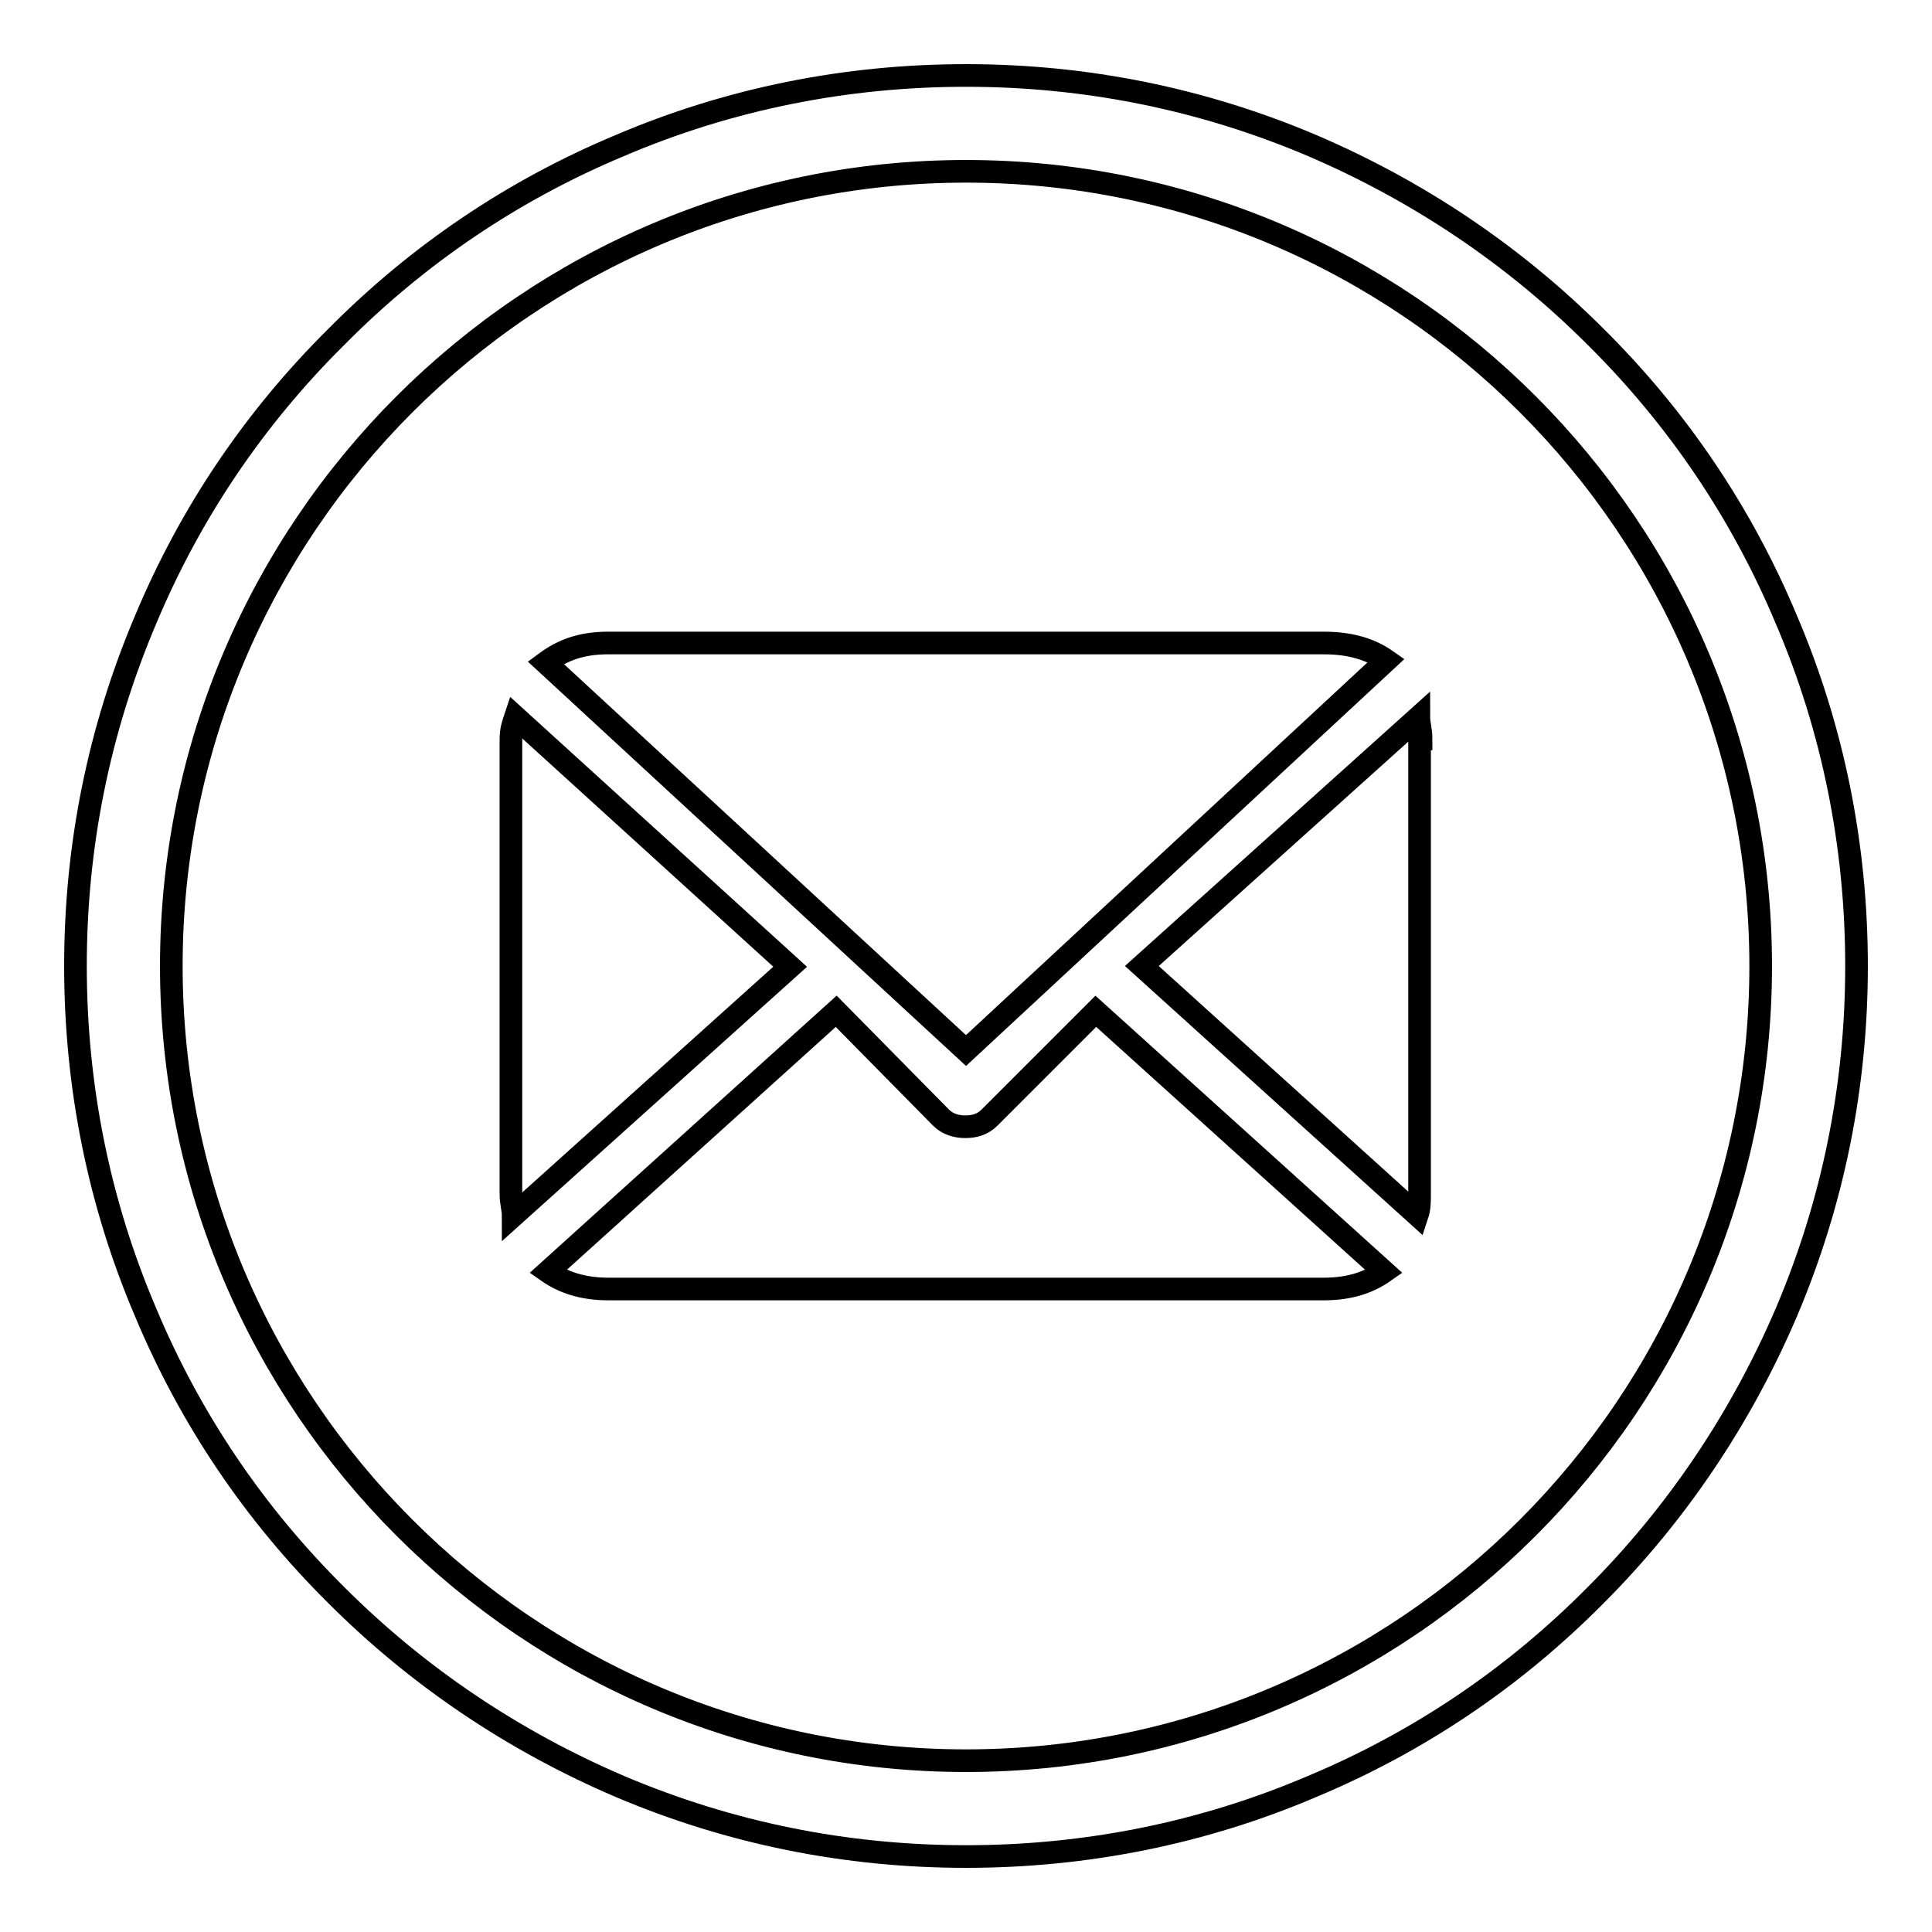
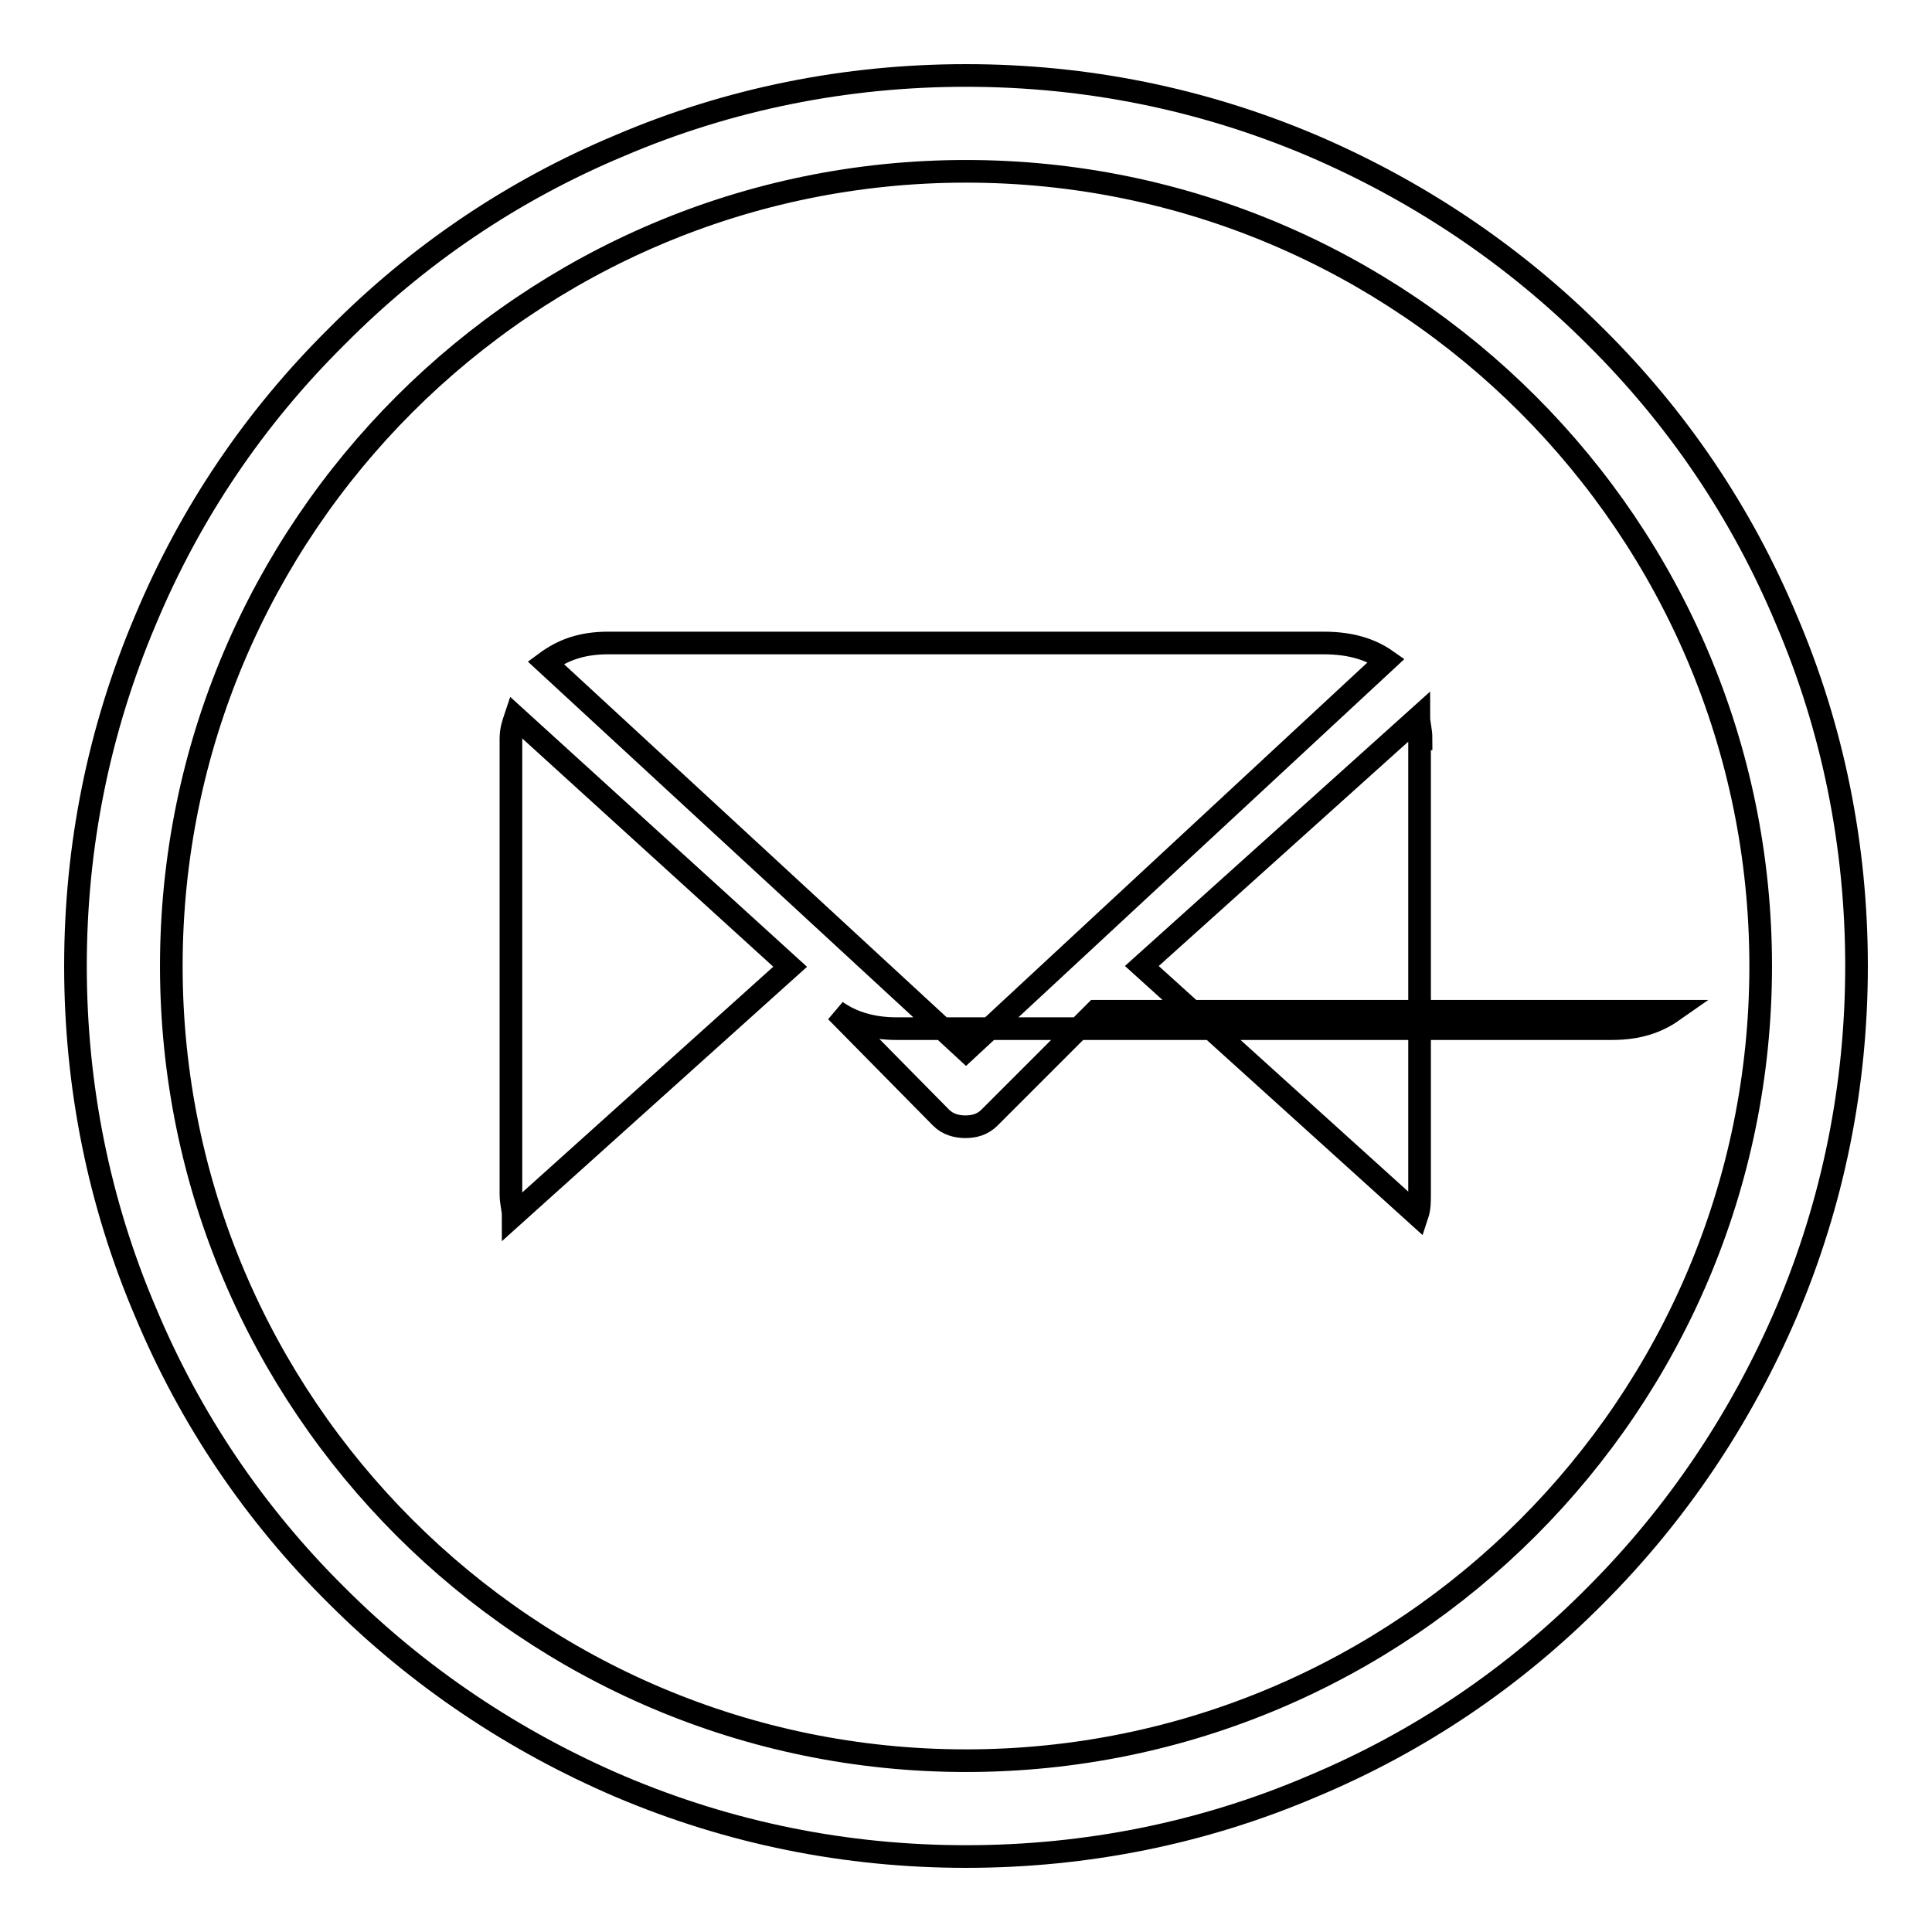
<svg xmlns="http://www.w3.org/2000/svg" version="1.1" x="0px" y="0px" viewBox="0 0 256 256" enable-background="new 0 0 256 256" xml:space="preserve">
  <g>
-     <path stroke-width="3" fill-opacity="0" stroke="#000000" d="M236.7,82.1c-5.9-14.1-14.4-26.7-25.3-37.5c-10.8-10.8-23.5-19.3-37.5-25.3c-14.6-6.2-30-9.3-45.9-9.3 c-15.9,0-31.4,3.1-45.9,9.3C68,25.2,55.4,33.7,44.6,44.6C33.7,55.4,25.2,68,19.3,82.1c-6.2,14.6-9.3,30-9.3,45.9s3.1,31.4,9.3,45.9 c5.9,14.1,14.4,26.7,25.3,37.5c10.8,10.8,23.5,19.3,37.5,25.3c14.6,6.2,30,9.3,45.9,9.3c15.9,0,31.4-3.1,45.9-9.3 c14.1-5.9,26.7-14.4,37.5-25.3c10.8-10.8,19.3-23.5,25.3-37.5c6.2-14.6,9.3-30,9.3-45.9S242.9,96.6,236.7,82.1z M128,233.3 C70,233.3,22.7,186.1,22.7,128S70,22.7,128,22.7c58.1,0,105.3,47.2,105.3,105.3C233.3,186.1,186.1,233.3,128,233.3z M188.3,97.9 c0-1.2-0.3-2-0.3-2.9l-36.7,33l36.5,33c0.3-0.9,0.3-1.7,0.3-2.9V97.9H188.3z M128,139.2l55.7-51.7c-2-1.4-4.6-2.3-8.3-2.3H80.6 c-3.5,0-6,0.9-8.3,2.6L128,139.2z M145.2,134l-14.1,14.1c-0.9,0.9-2,1.2-3.2,1.2c-1.1,0-2.3-0.3-3.2-1.2l0,0l0,0L110.8,134 l-38.2,34.5c2,1.4,4.6,2.3,8,2.3h94.8c3.5,0,6-0.9,8-2.3L145.2,134z M68.3,95c-0.3,0.9-0.6,1.7-0.6,2.9v60.3c0,1.2,0.3,2,0.3,2.9 l36.7-33L68.3,95z" />
+     <path stroke-width="3" fill-opacity="0" stroke="#000000" d="M236.7,82.1c-5.9-14.1-14.4-26.7-25.3-37.5c-10.8-10.8-23.5-19.3-37.5-25.3c-14.6-6.2-30-9.3-45.9-9.3 c-15.9,0-31.4,3.1-45.9,9.3C68,25.2,55.4,33.7,44.6,44.6C33.7,55.4,25.2,68,19.3,82.1c-6.2,14.6-9.3,30-9.3,45.9s3.1,31.4,9.3,45.9 c5.9,14.1,14.4,26.7,25.3,37.5c10.8,10.8,23.5,19.3,37.5,25.3c14.6,6.2,30,9.3,45.9,9.3c15.9,0,31.4-3.1,45.9-9.3 c14.1-5.9,26.7-14.4,37.5-25.3c10.8-10.8,19.3-23.5,25.3-37.5c6.2-14.6,9.3-30,9.3-45.9S242.9,96.6,236.7,82.1z M128,233.3 C70,233.3,22.7,186.1,22.7,128S70,22.7,128,22.7c58.1,0,105.3,47.2,105.3,105.3C233.3,186.1,186.1,233.3,128,233.3z M188.3,97.9 c0-1.2-0.3-2-0.3-2.9l-36.7,33l36.5,33c0.3-0.9,0.3-1.7,0.3-2.9V97.9H188.3z M128,139.2l55.7-51.7c-2-1.4-4.6-2.3-8.3-2.3H80.6 c-3.5,0-6,0.9-8.3,2.6L128,139.2z M145.2,134l-14.1,14.1c-0.9,0.9-2,1.2-3.2,1.2c-1.1,0-2.3-0.3-3.2-1.2l0,0l0,0L110.8,134 c2,1.4,4.6,2.3,8,2.3h94.8c3.5,0,6-0.9,8-2.3L145.2,134z M68.3,95c-0.3,0.9-0.6,1.7-0.6,2.9v60.3c0,1.2,0.3,2,0.3,2.9 l36.7-33L68.3,95z" />
  </g>
</svg>